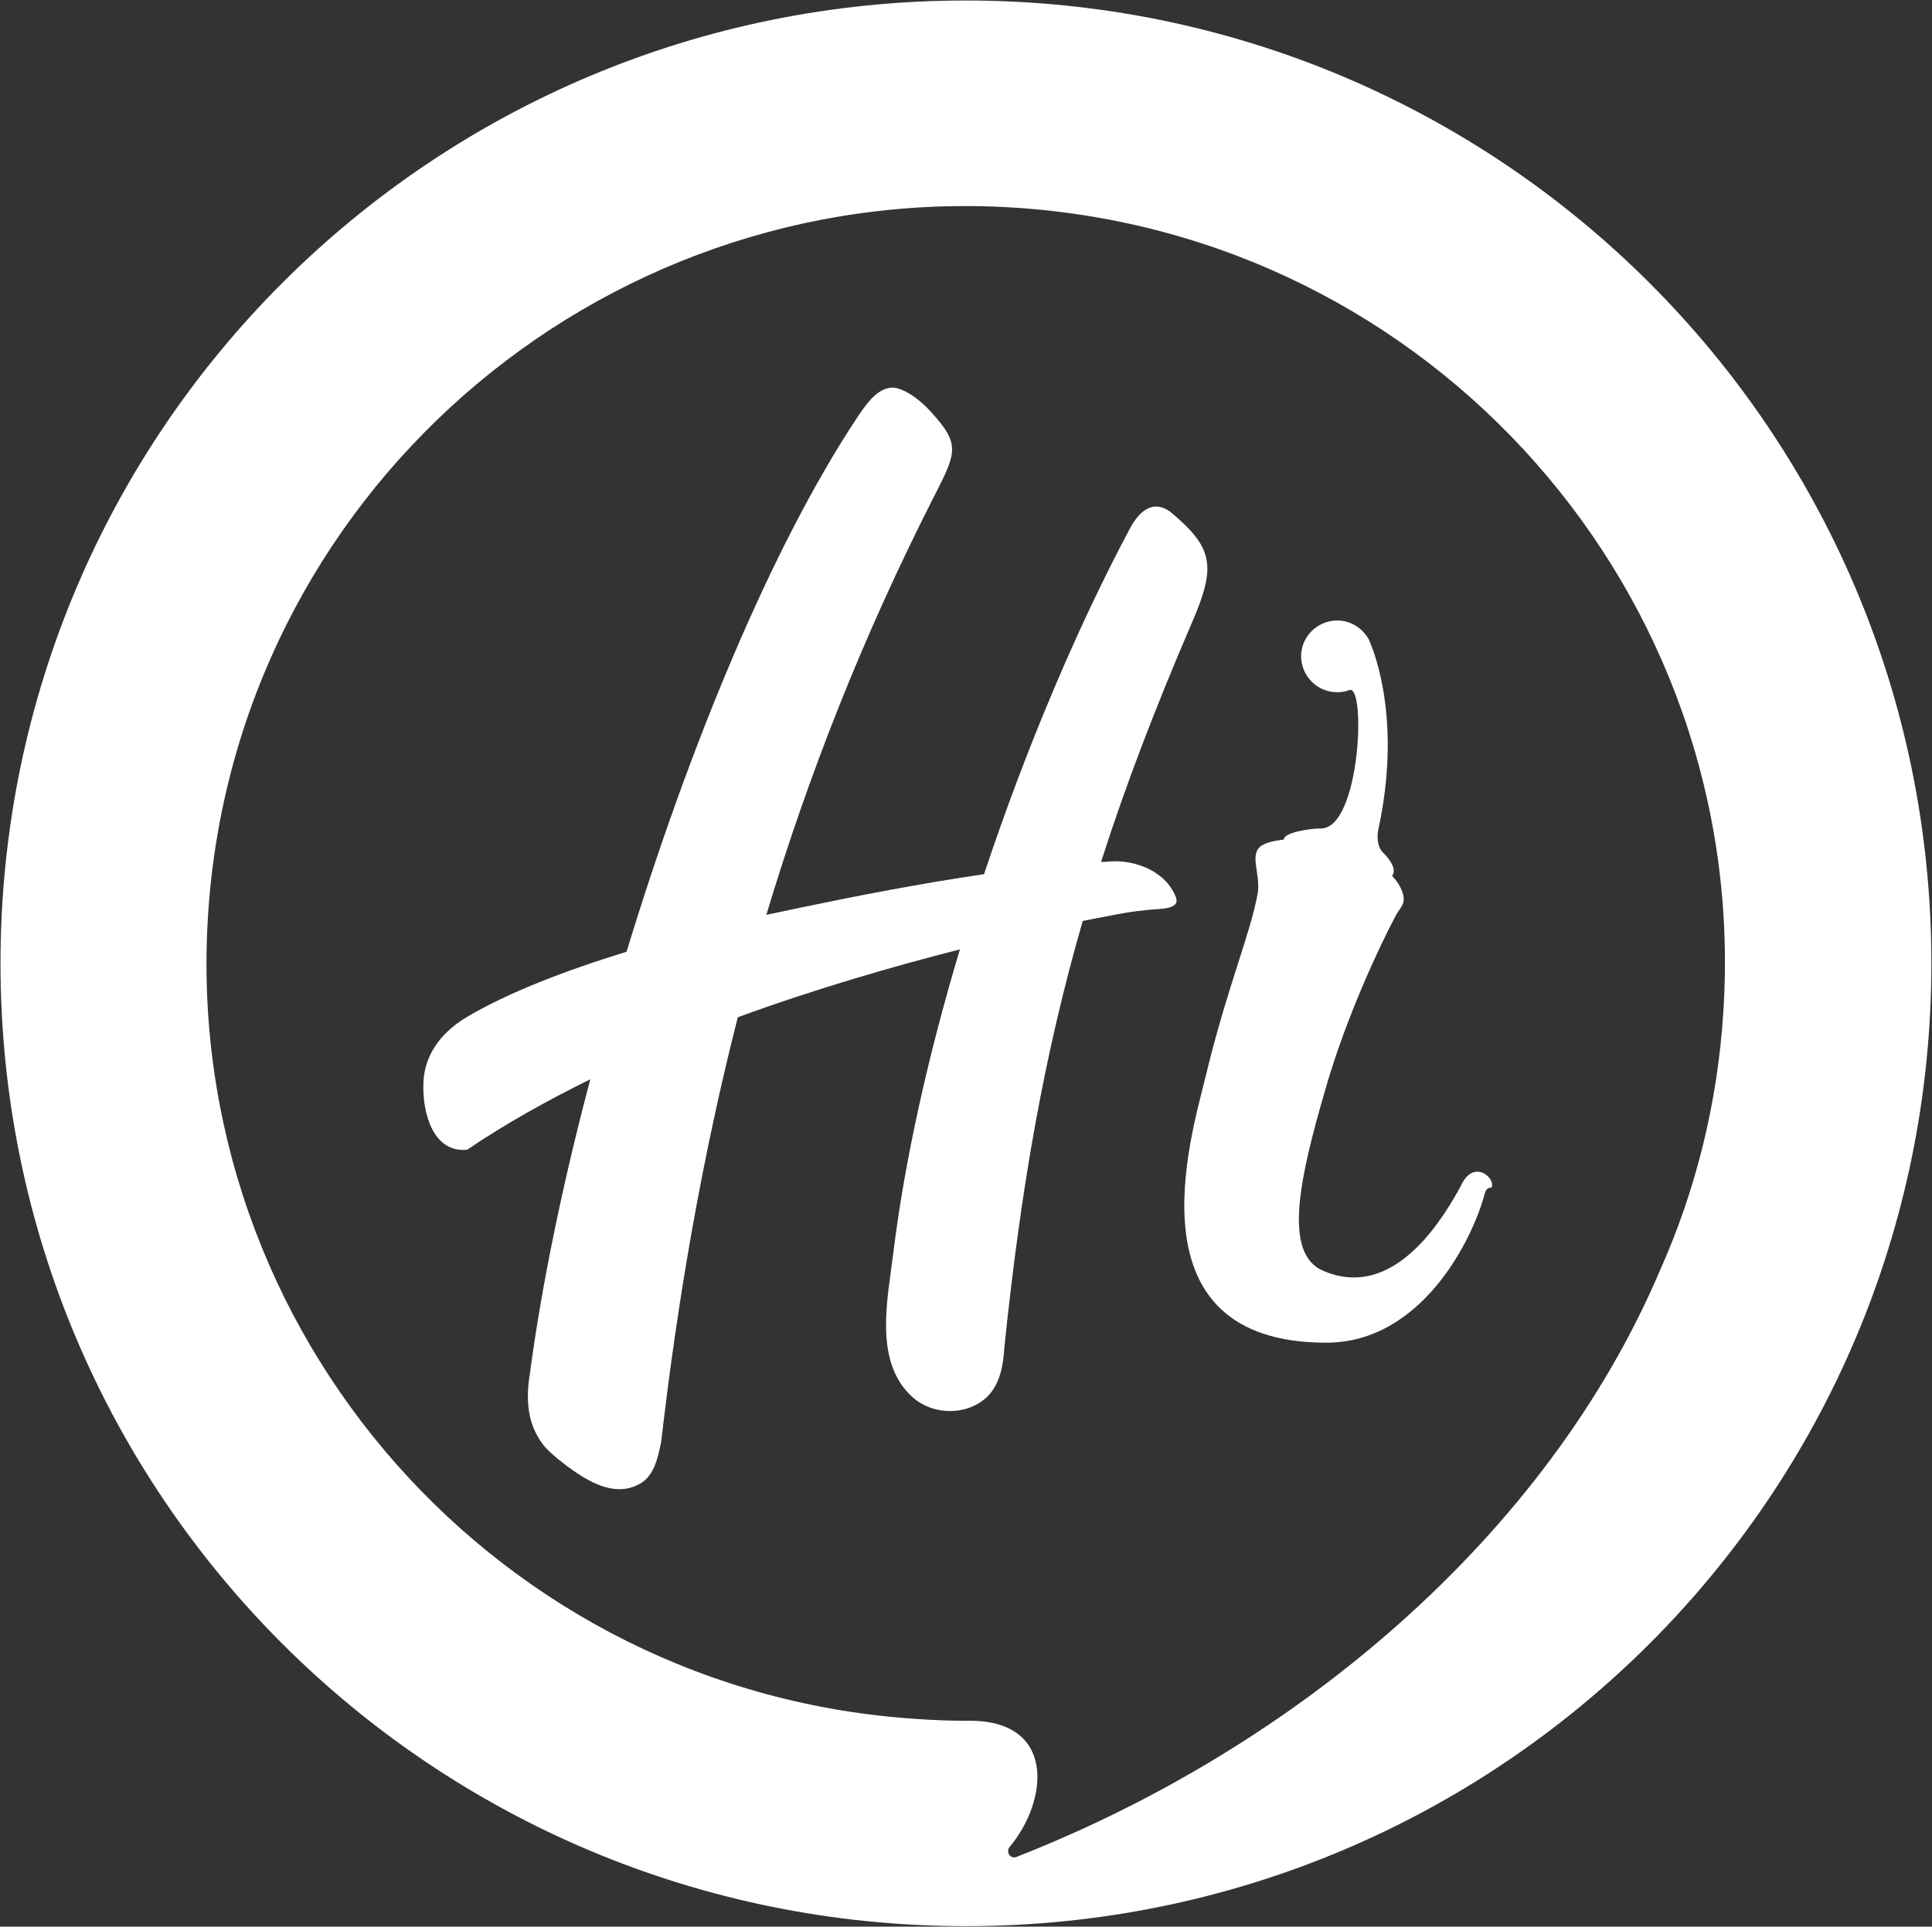
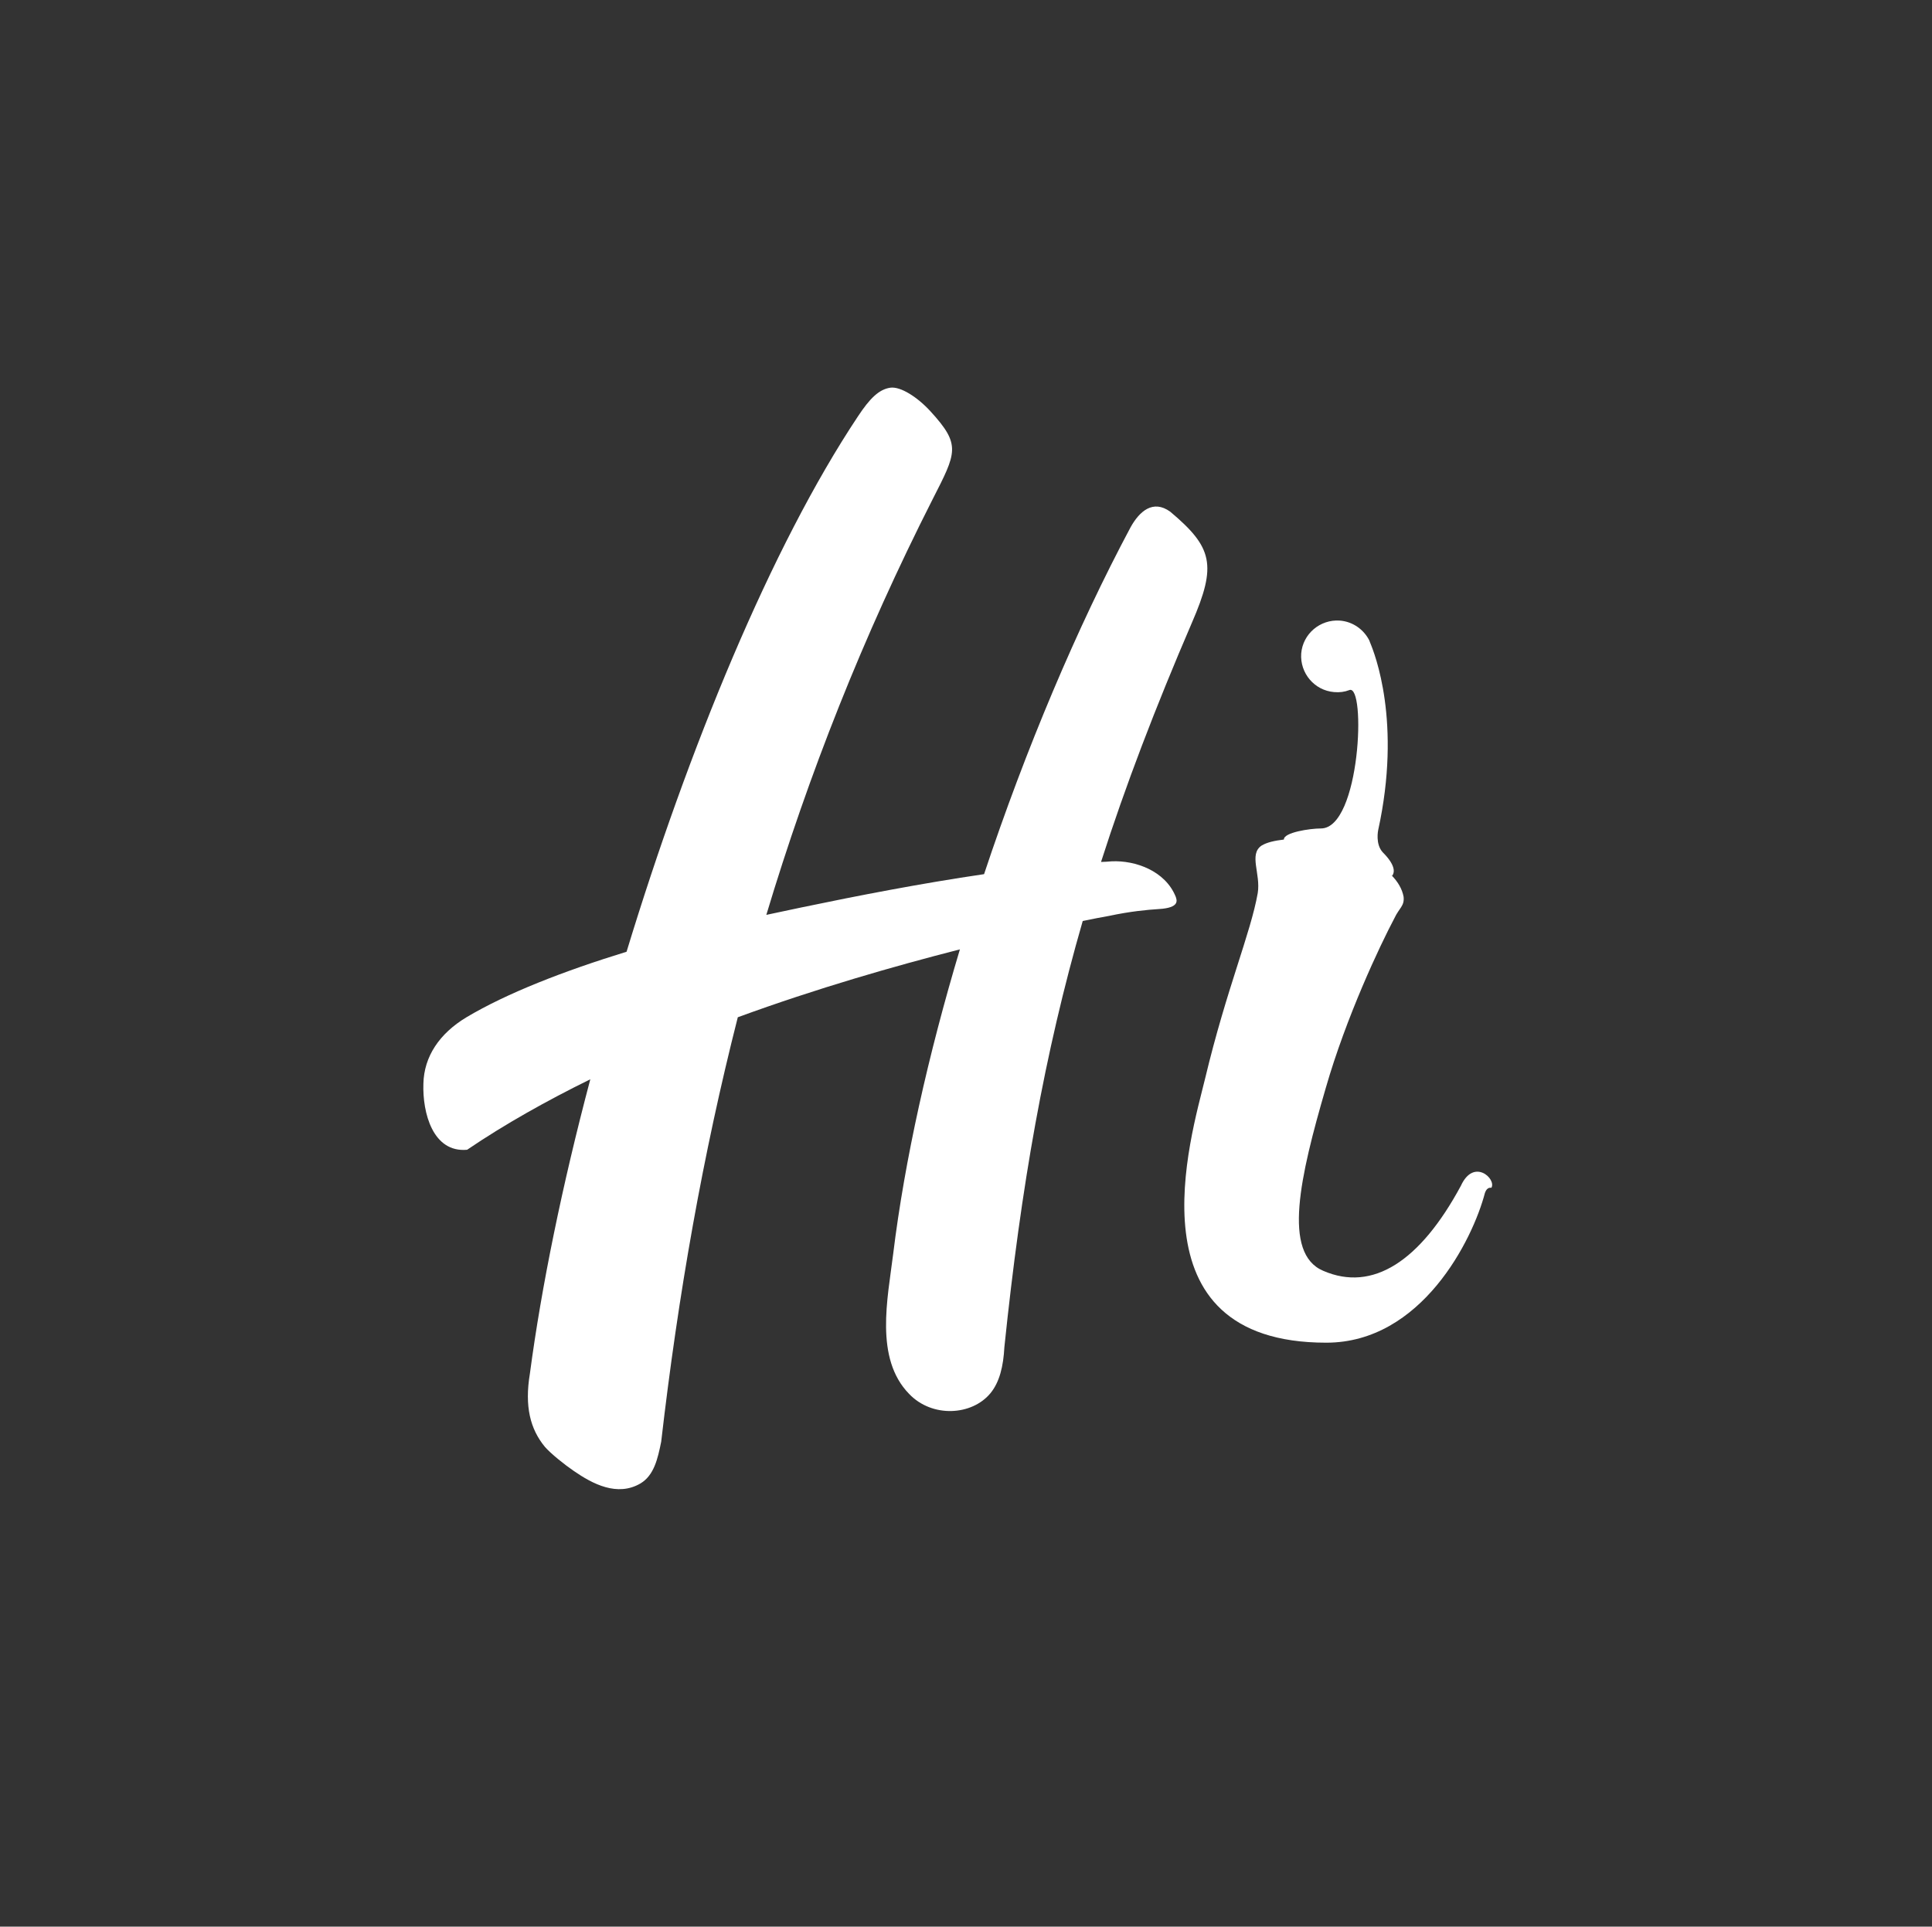
<svg xmlns="http://www.w3.org/2000/svg" version="1.2" viewBox="0 0 1551 1547" width="1551" height="1547">
  <rect x="0" y="0" width="1551" height="1547" fill="#333333" stroke="none" />
  <title>6862</title>
  <defs>
    <clipPath clipPathUnits="userSpaceOnUse" id="cp1">
-       <path d="m1550.46 0.28v1546.44h-1550.21v-1546.44z" />
-     </clipPath>
+       </clipPath>
    <clipPath clipPathUnits="userSpaceOnUse" id="cp2">
      <path d="m4097.23 0.28v1546.44h-4096.98v-1546.44z" />
    </clipPath>
  </defs>
  <style>
		.s0 { fill: #ffffff } 
	</style>
  <g id="Clip-Path" clip-path="url(#cp1)">
    <g>
      <path fill-rule="evenodd" class="s0" d="m775.4 1546.6c-428.6 0-775-345.6-775-773.1 0-427.5 346.4-773.1 775-773.1 428.6 0 775.1 345.6 775.1 773.1 0 427.5-346.5 773.1-775.1 773.1zm608.1-734.4c21.6-335.4-233.6-624.3-569.6-645.5-336-21.2-625.7 233.3-646.9 568.4-21.2 335.1 233.9 624 569.9 645.2q19.9 1.4 39.5 1.4c71.8-1.4 65.6 64.2 33.7 101.8-0.5 0.8-0.8 1.9-0.8 2.7 0 3 2.2 5.2 4.9 5.2q0.6 0 0.8 0c226-88.2 427.2-258.6 517.6-471.3 28.6-63.9 46.3-134.2 50.9-207.9z" />
    </g>
  </g>
  <path fill-rule="evenodd" class="s0" d="m892.4 691.6c-3 0.2-5.8 0.5-8.5 0.5 19.6-61.2 43.6-123.9 73-192.2 20.1-46.3 16.6-60.4-17.4-89-13.9-10.1-24.8-0.3-31.9 12.5-42.7 80-84.1 177.8-117.6 278.5-50.4 7.4-101 17.2-146.5 26.7q-14.2 3-28.3 6c34-113 77.6-223.5 133.4-333.5 19.3-37.9 23.1-43.8-1.6-70.8-10.4-11.4-24-20.1-32.2-19-9.2 1.3-16.6 8.7-26.1 23.1-69.7 104.8-136.2 267.3-185.7 429.8-50.7 15.6-96.1 33.3-128.5 52.6-21.8 13.1-34.1 31.6-34.6 53.3-0.8 23.5 7.6 55.6 35.1 53.1 30.5-20.7 64-39.4 98.9-56.6-22.6 85.2-39.3 166.9-48.5 236.3-4.4 26.4 0.3 44.6 12 58.8 4.6 5.4 16.3 14.7 23.1 19.3 15.3 10.6 35.1 21 53.7 10.1 10.8-6.5 13.8-19.6 16.6-33.5 13.6-117.9 33.5-230.8 61.5-340.8 63.4-23.2 125.8-41.1 178.3-54.5-25.3 84.4-44.3 168.8-53.6 244.8-4.4 35.6-15 83.6 12.8 112.1 18.5 19.4 50.4 17.5 65.3-0.5 7.4-9 10.4-21.8 11.2-37 13.4-129.3 32.1-235.5 62.9-342.2 7.9-1.7 15.3-3 21.2-4.1 16.9-3.6 30.5-4.9 40.1-5.5 16.6-1 14.4-7 13.3-10-8.4-20.7-32.4-29.2-51.4-28.3z" />
  <path fill-rule="evenodd" class="s0" d="m1172.8 952.1c-32.7 60.7-70.8 85.5-110.5 68.3-33-13.9-18.6-75.9 1.9-146.4 16.6-57.8 43.8-115.2 55.2-136.7 3.8-8.2 8.2-9.8 7.4-17.2-1.1-6.2-4.6-12.2-9.8-17.4 0 0.3 0.3 0.3 0.5 0.6 2.8-3.3 1.9-9.6-7.3-18.8-6.3-6.6-3.8-18-3.8-18 19-86.8-2.8-141.8-6.6-150.8q0-0.3-0.2-0.5-0.3-0.9-0.3-0.9c-4.4-8.7-13.1-15.2-23.7-16-15.8-1.1-29.7 10.6-31 26.4-1.1 15.8 10.6 29.7 26.4 31q6.5 0.6 12.2-1.6c13.6-5.5 9 111.1-22.8 111.1-8.8 0-30 3.2-29.7 8.9-7.4 0.9-13.6 2.2-18 4.9-10.3 7.1-0.5 22.6-3 38.1-5.7 32.4-25 76.8-42.2 148.7-11.4 47.1-62.3 212.3 97.2 212.3 76.5 0 117.6-82.7 127.4-120.3 0.6-1.6 1.9-4.6 5.2-4.1 4.1-7.1-14.2-24.2-24.5-1.6z" />
  <g id="Clip-Path" clip-path="url(#cp2)">
	</g>
</svg>